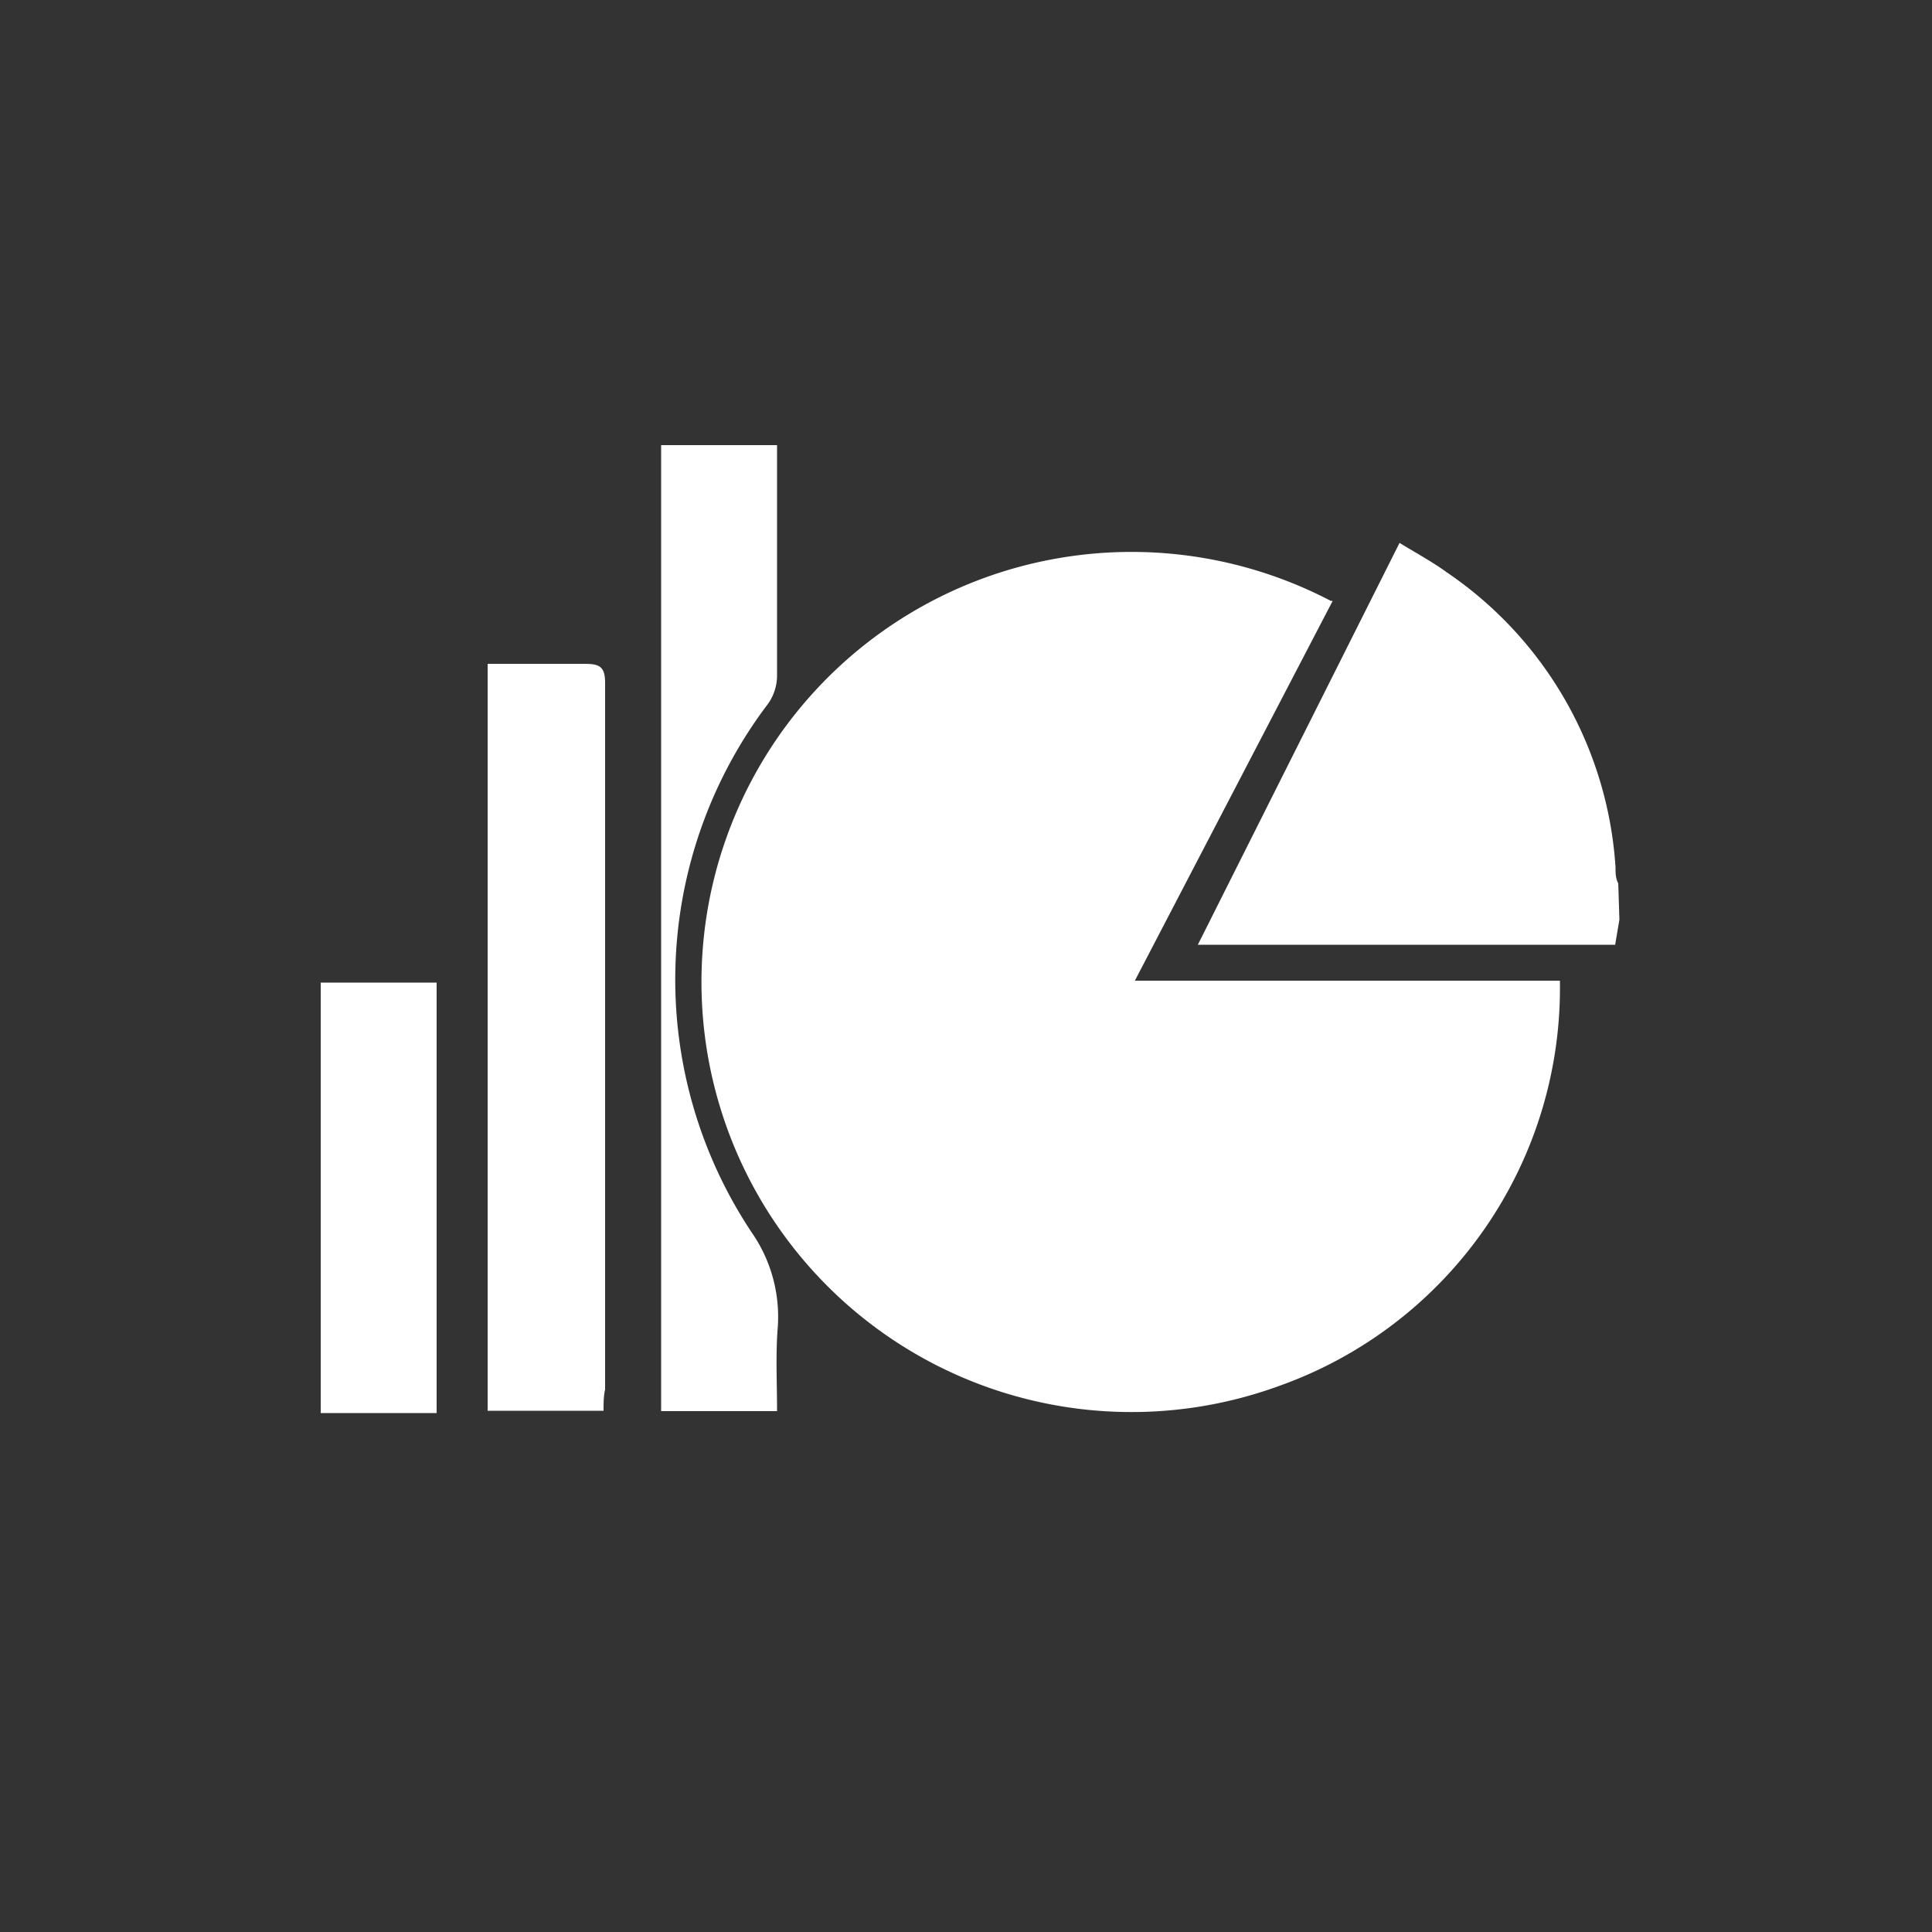
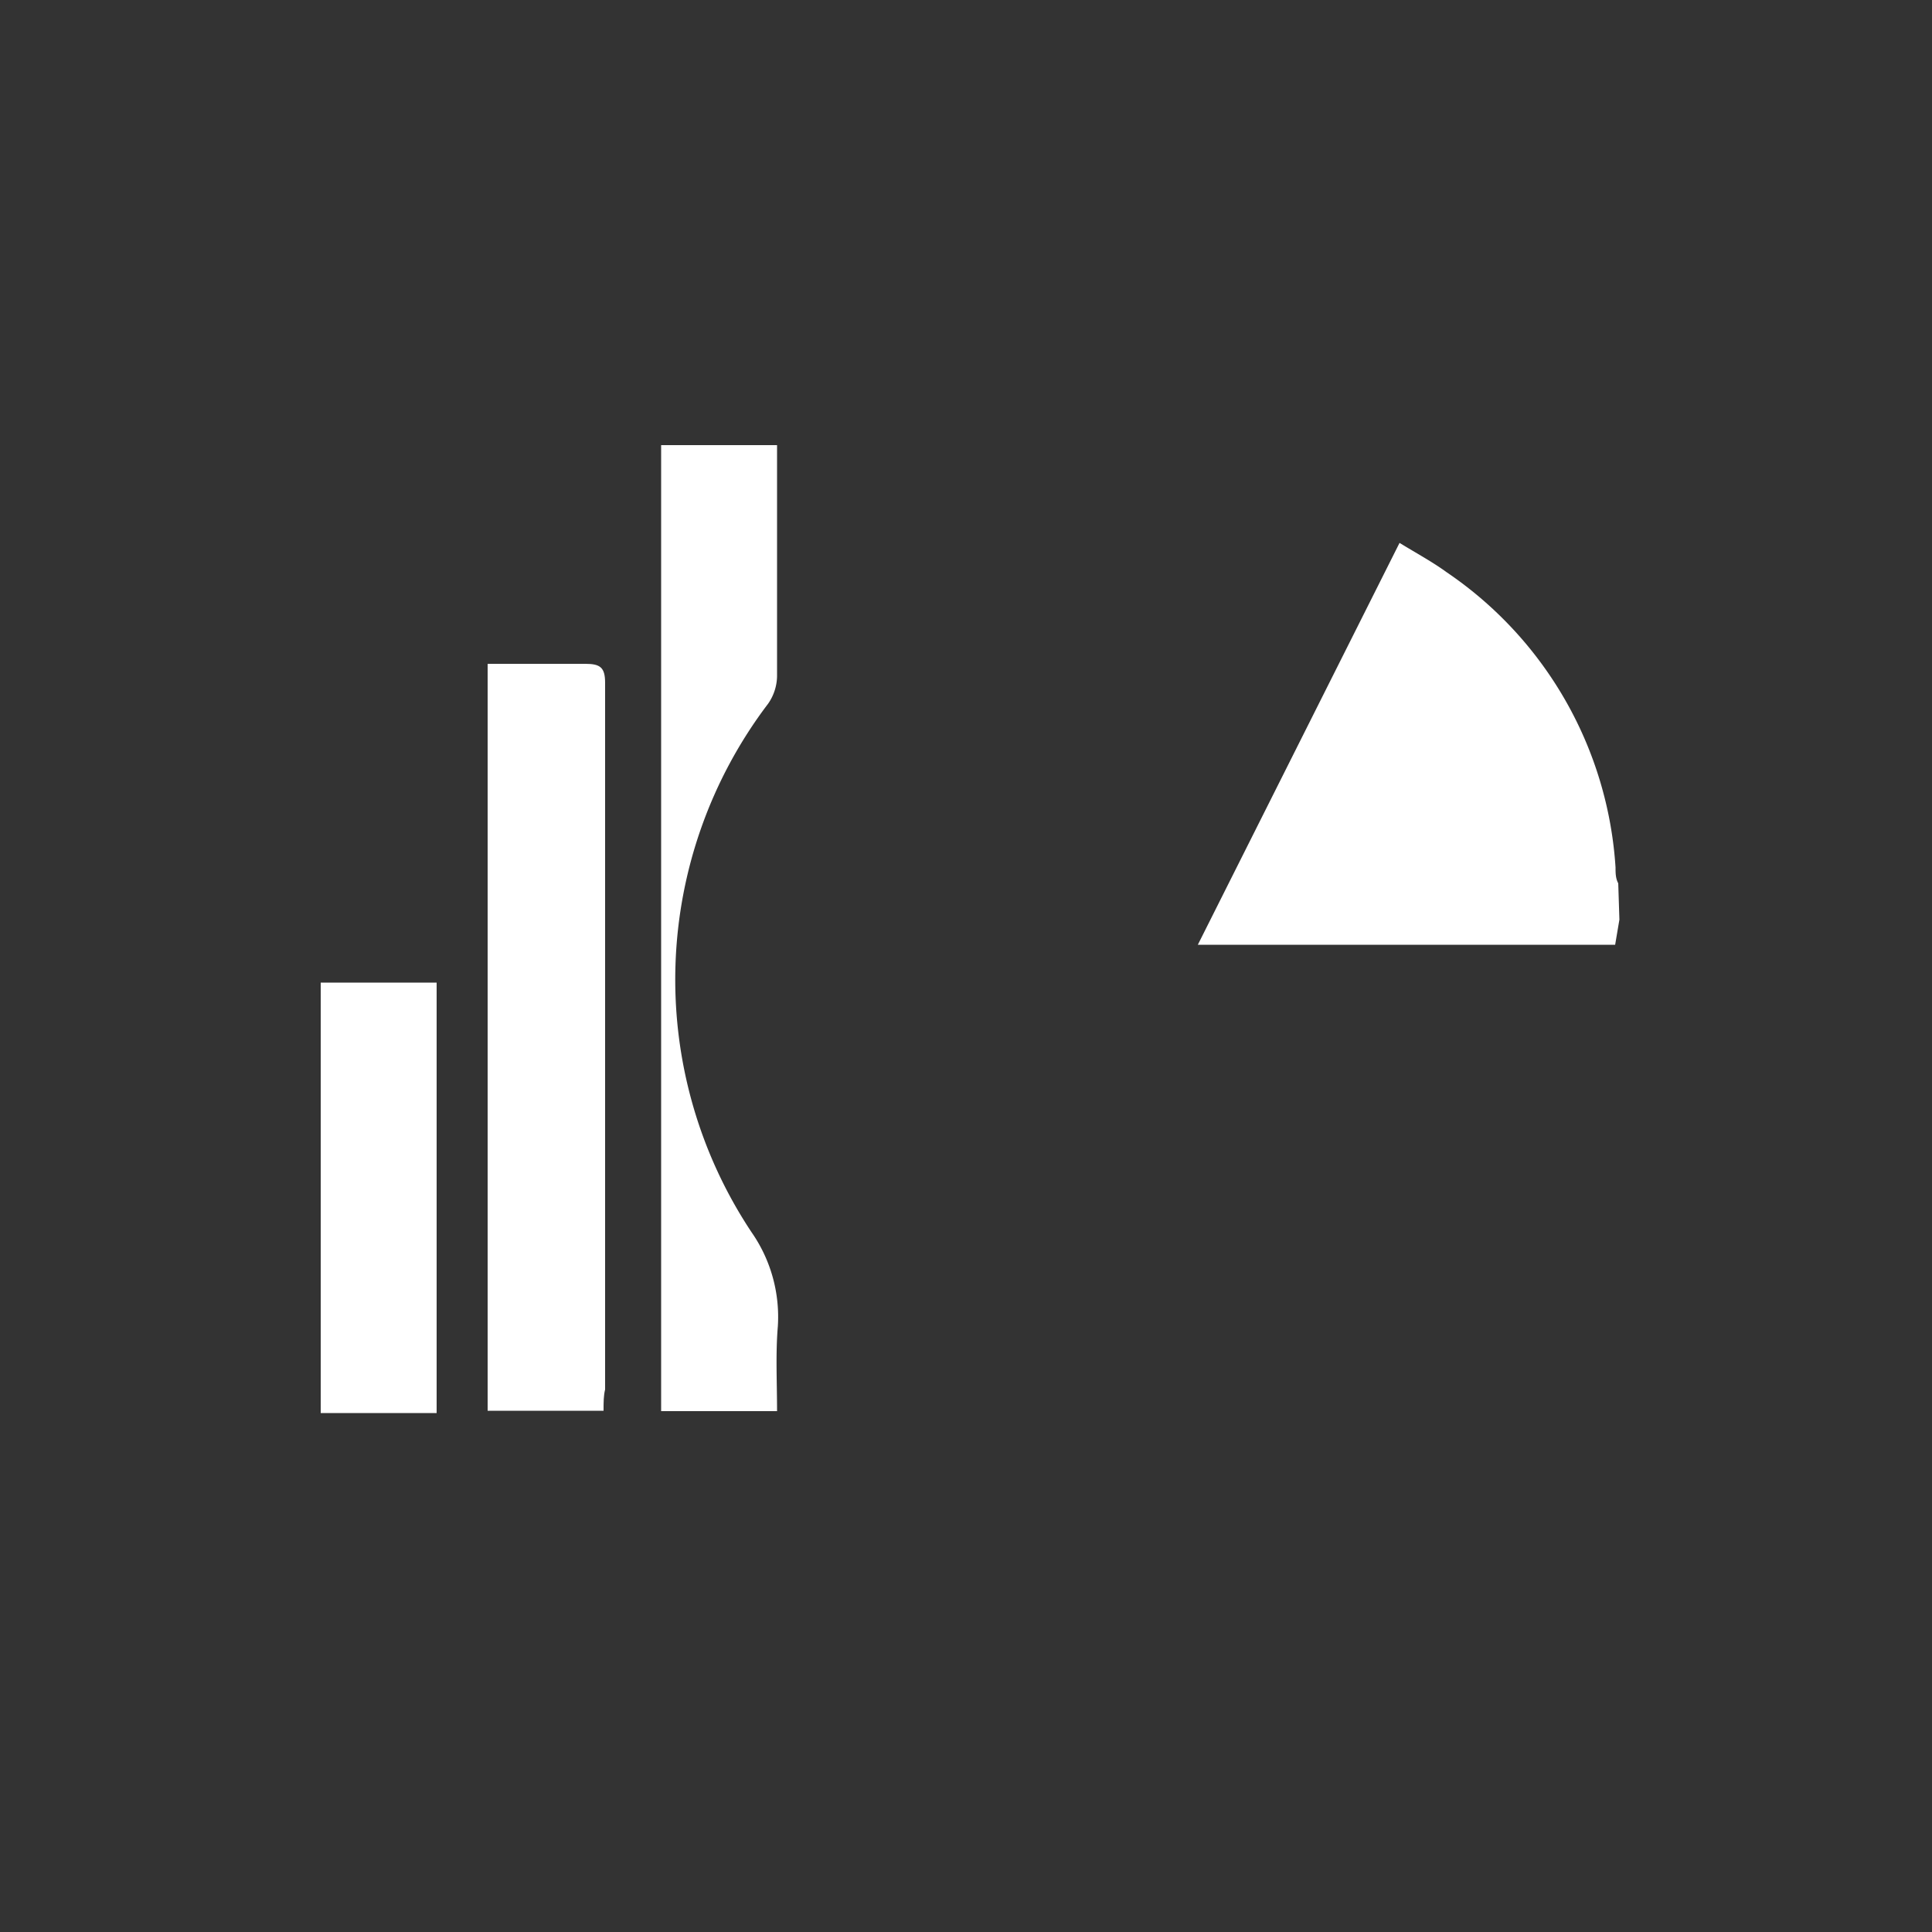
<svg xmlns="http://www.w3.org/2000/svg" width="50" height="50" viewBox="0 0 50 50">
  <rect x="0" y="0" width="50" height="50" fill="#333333" stroke="none" />
  <defs>
    <style>.cls-1{fill:#fff;}</style>
  </defs>
  <title>cat03</title>
  <g id="Layer_5" data-name="Layer 5">
    <path class="cls-1" d="M41.91,23.8l-.11.65H31l5.22-10.4c.44.27.85.49,1.22.76a10,10,0,0,1,4.37,7.64c0,.14,0,.28.07.41Z" />
-     <path class="cls-1" d="M34.49,15.55l-5.12,9.83h11a10.93,10.93,0,0,1-7.3,10.5,11.13,11.13,0,1,1,1.37-20.33Z" />
    <path class="cls-1" d="M15.62,36.51h-3V17.18h.91c.54,0,1.08,0,1.62,0,.38,0,.51.09.51.49,0,2.23,0,4.46,0,6.69q0,5.8,0,11.6C15.62,36.12,15.62,36.29,15.62,36.51Z" />
-     <path class="cls-1" d="M20.11,36.52h-3v-25h3c0,.15,0,.3,0,.45,0,1.85,0,3.69,0,5.54a1.28,1.28,0,0,1-.23.7,11.81,11.81,0,0,0-.43,13.68,3.83,3.83,0,0,1,.68,2.44C20.07,35.05,20.11,35.76,20.11,36.52Z" />
+     <path class="cls-1" d="M20.11,36.52h-3v-25h3c0,.15,0,.3,0,.45,0,1.85,0,3.69,0,5.54a1.28,1.28,0,0,1-.23.7,11.81,11.81,0,0,0-.43,13.68,3.83,3.83,0,0,1,.68,2.44C20.07,35.05,20.11,35.76,20.11,36.52" />
    <path class="cls-1" d="M11.3,25.43V36.57h-3V25.43Z" />
  </g>
</svg>